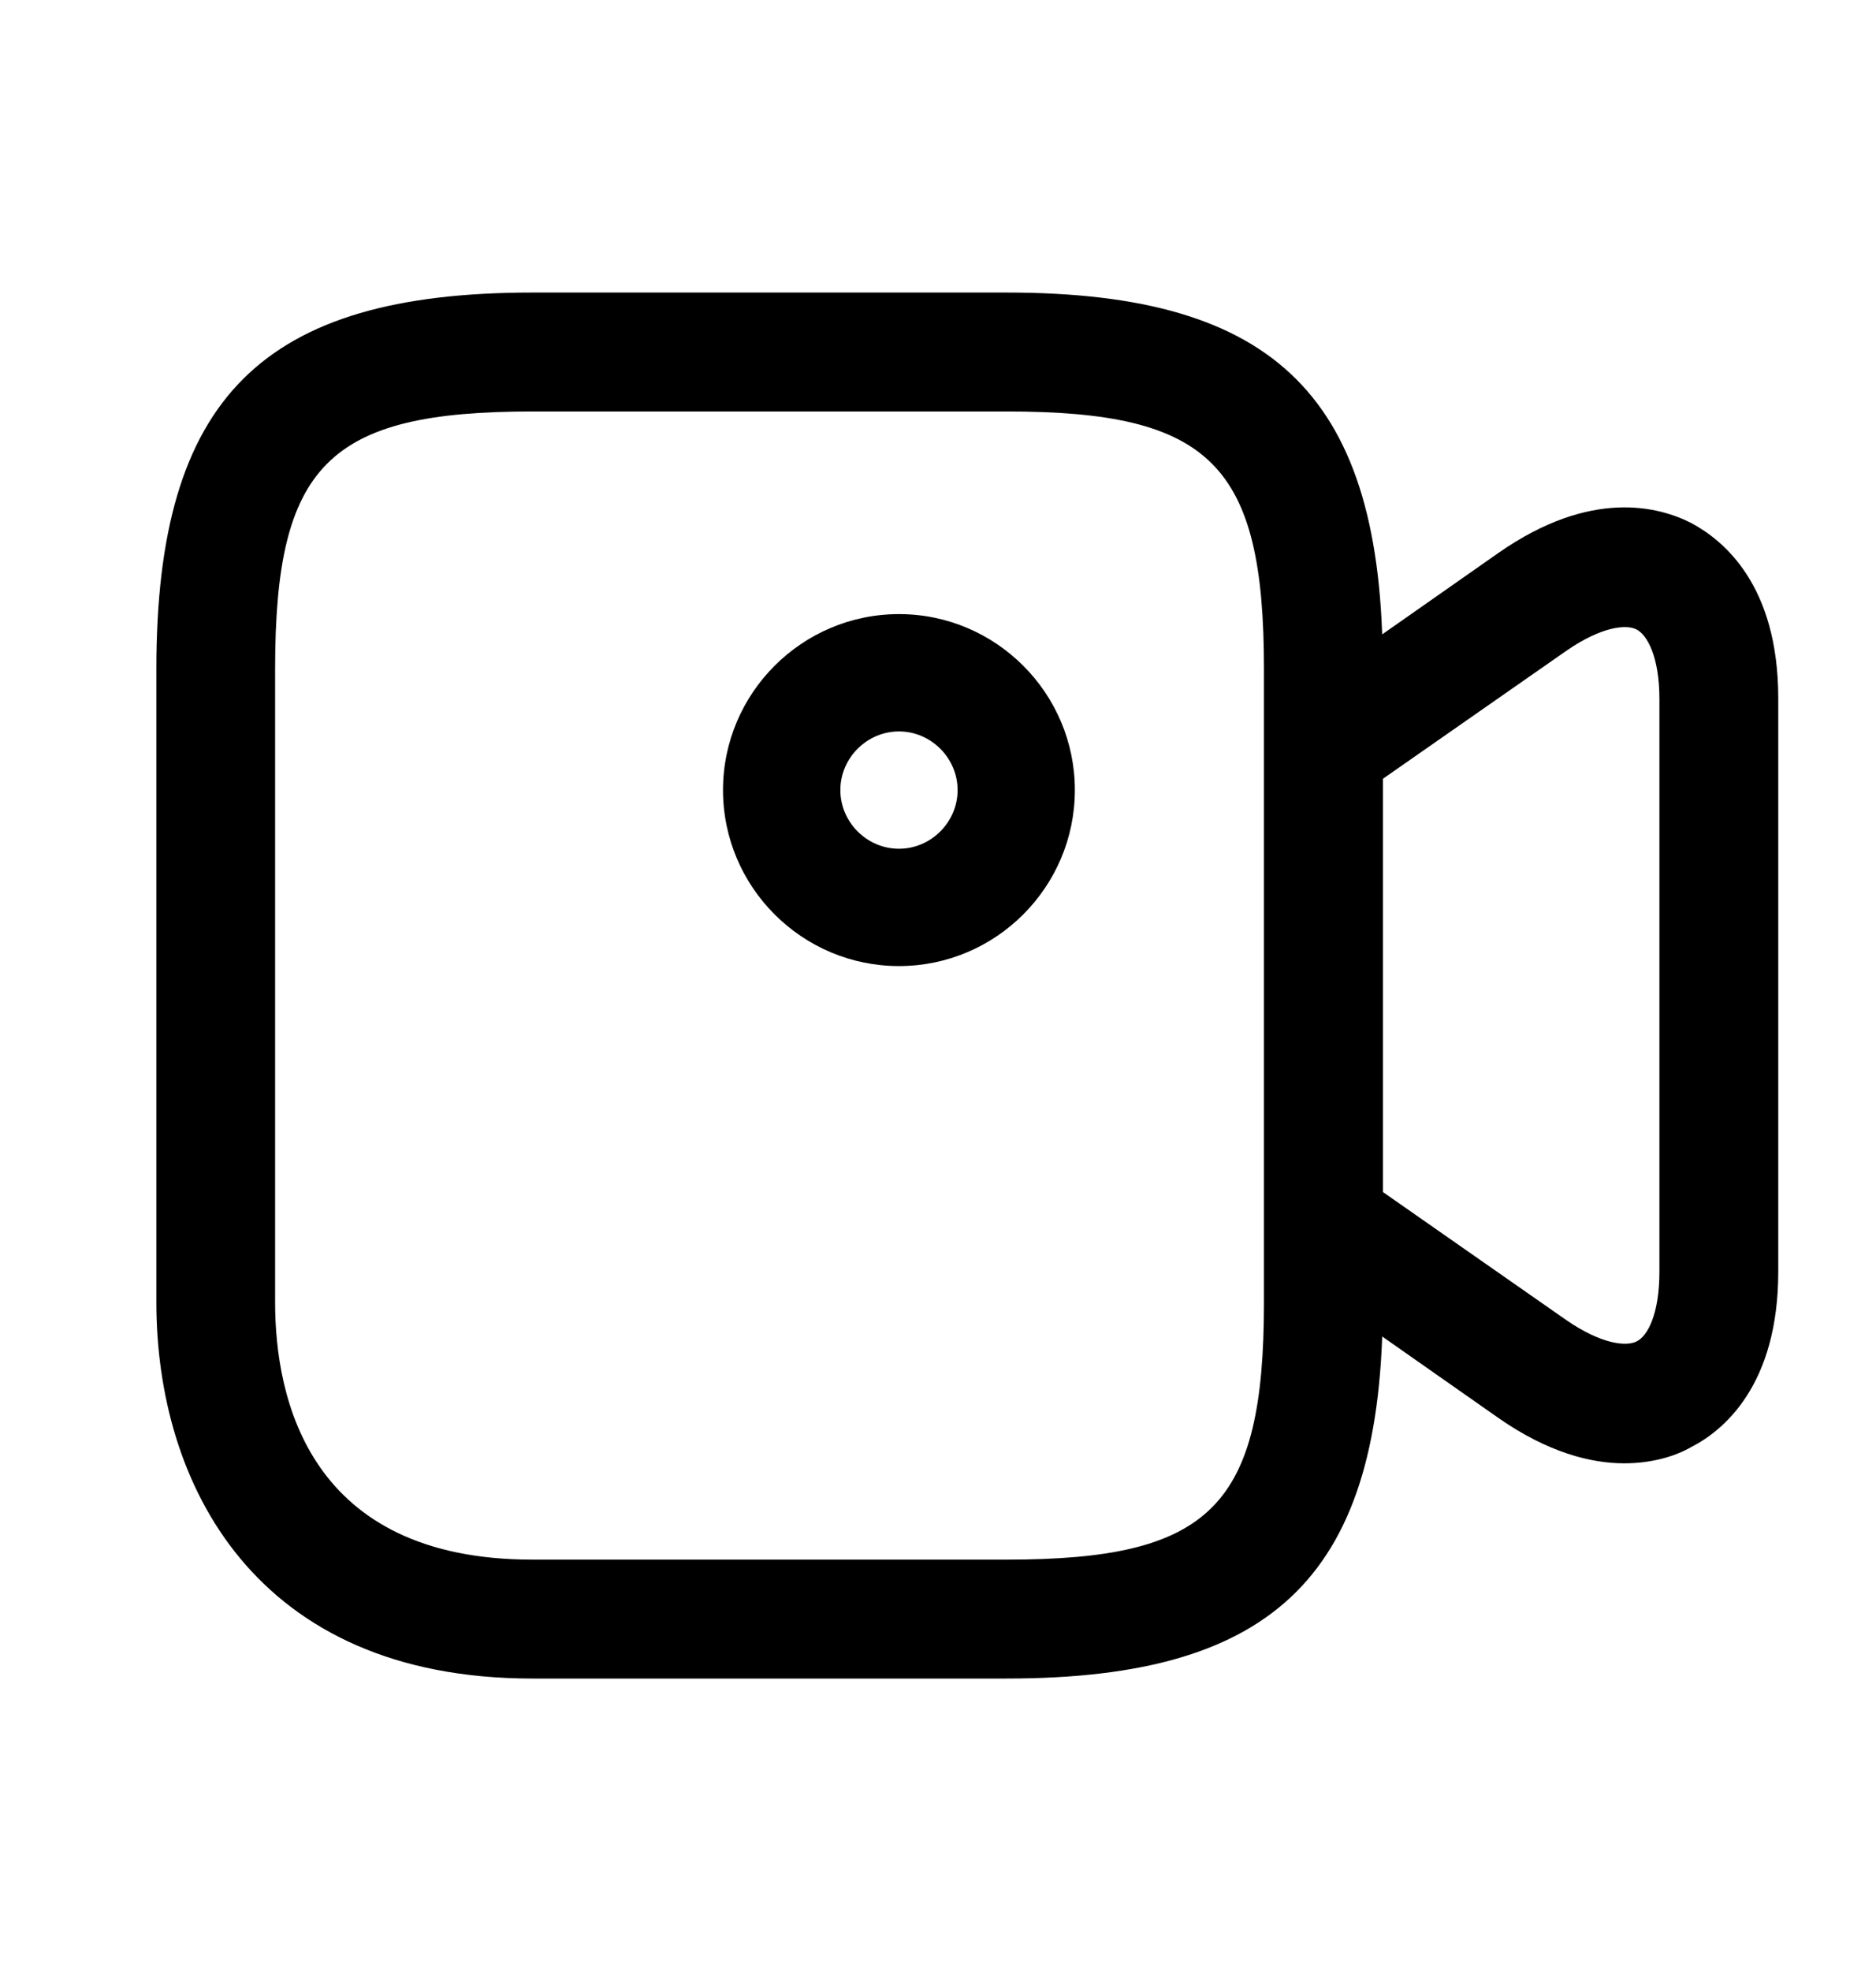
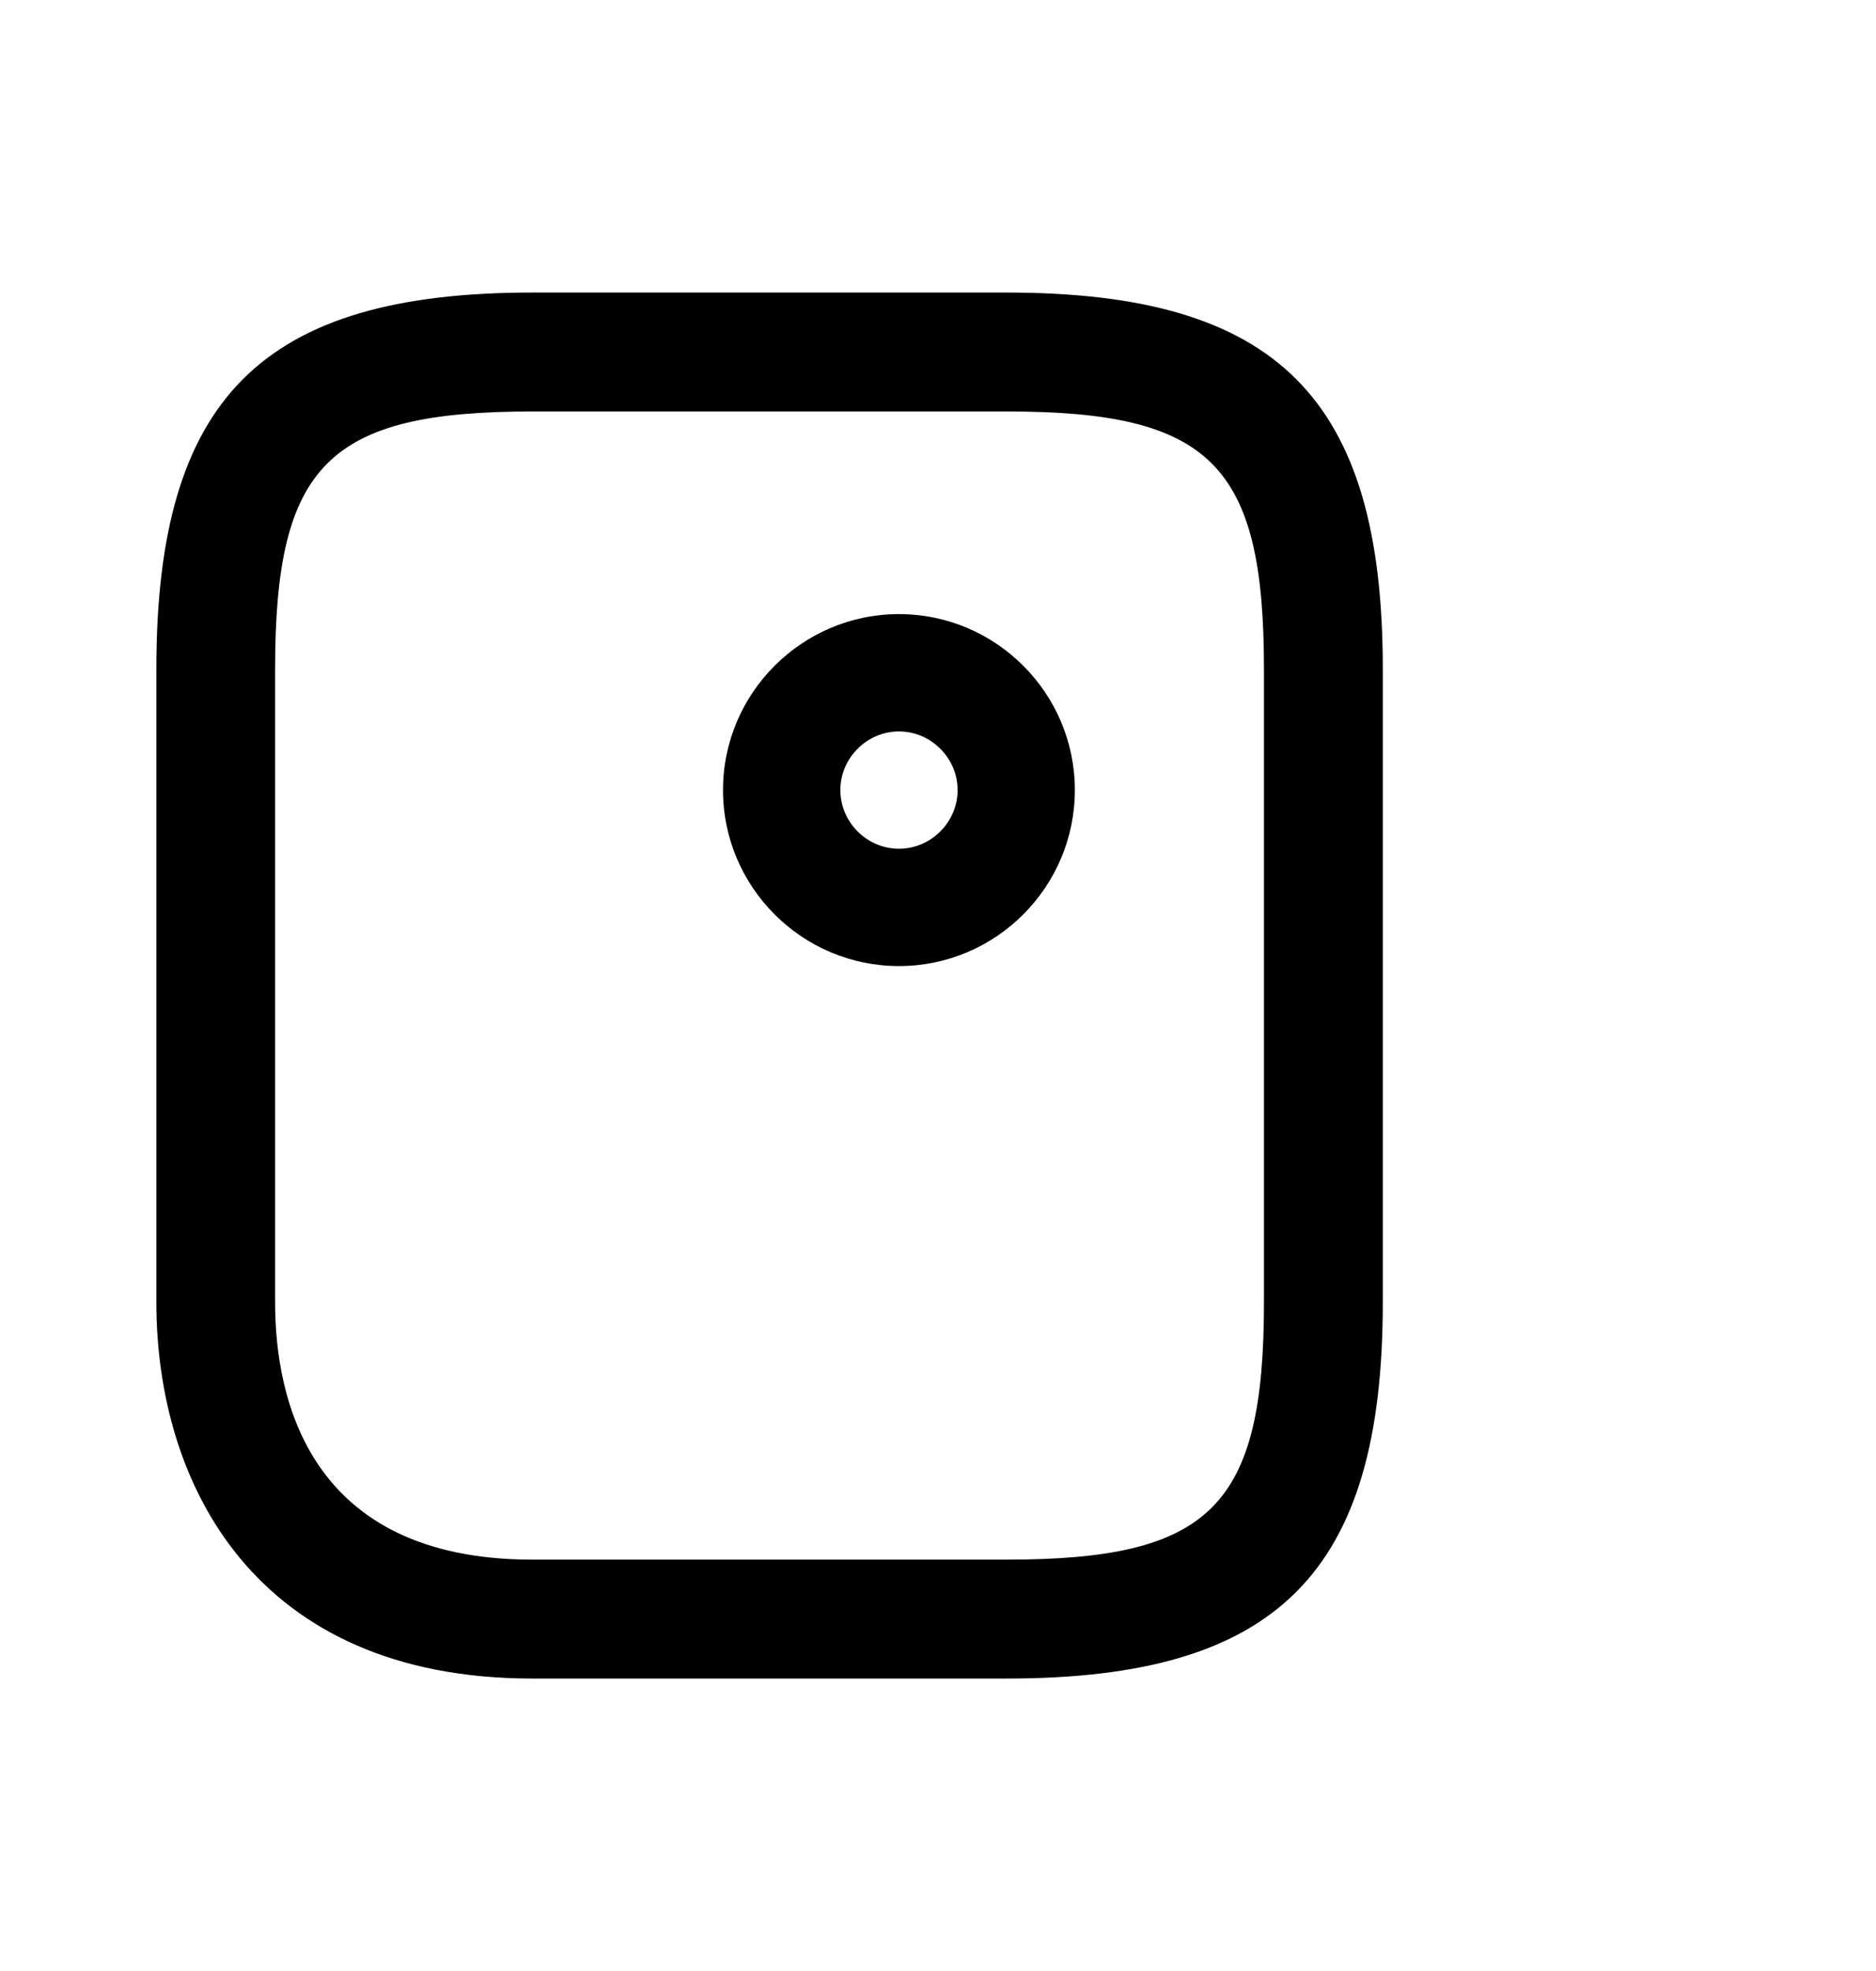
<svg xmlns="http://www.w3.org/2000/svg" width="20" height="21" viewBox="0 0 20 21" fill="none">
  <path d="M10.733 17.884H5.675C2.716 17.884 1.667 15.809 1.667 13.876V7.126C1.667 4.242 2.792 3.117 5.675 3.117H10.733C13.617 3.117 14.742 4.242 14.742 7.126V13.876C14.742 16.759 13.617 17.884 10.733 17.884ZM5.675 4.384C3.5 4.384 2.933 4.951 2.933 7.126V13.876C2.933 14.9 3.292 16.617 5.675 16.617H10.733C12.908 16.617 13.475 16.05 13.475 13.876V7.126C13.475 4.951 12.908 4.384 10.733 4.384H5.675Z" fill="black" />
-   <path d="M17.316 15.591C16.958 15.591 16.5 15.474 15.975 15.108L13.75 13.549C13.583 13.433 13.483 13.241 13.483 13.033V7.966C13.483 7.758 13.583 7.566 13.75 7.449L15.975 5.891C16.966 5.199 17.691 5.399 18.033 5.574C18.375 5.758 18.958 6.233 18.958 7.441V13.549C18.958 14.758 18.375 15.241 18.033 15.416C17.875 15.508 17.625 15.591 17.316 15.591ZM14.741 12.699L16.7 14.066C17.075 14.324 17.341 14.349 17.45 14.291C17.566 14.233 17.691 13.999 17.691 13.549V7.449C17.691 6.991 17.558 6.766 17.45 6.708C17.341 6.649 17.075 6.674 16.7 6.933L14.741 8.299V12.699Z" fill="black" />
  <path d="M9.584 10.293C8.55 10.293 7.708 9.451 7.708 8.418C7.708 7.385 8.55 6.543 9.584 6.543C10.617 6.543 11.459 7.385 11.459 8.418C11.459 9.451 10.617 10.293 9.584 10.293ZM9.584 7.793C9.242 7.793 8.959 8.076 8.959 8.418C8.959 8.76 9.242 9.043 9.584 9.043C9.925 9.043 10.209 8.76 10.209 8.418C10.209 8.076 9.925 7.793 9.584 7.793Z" fill="black" />
</svg>